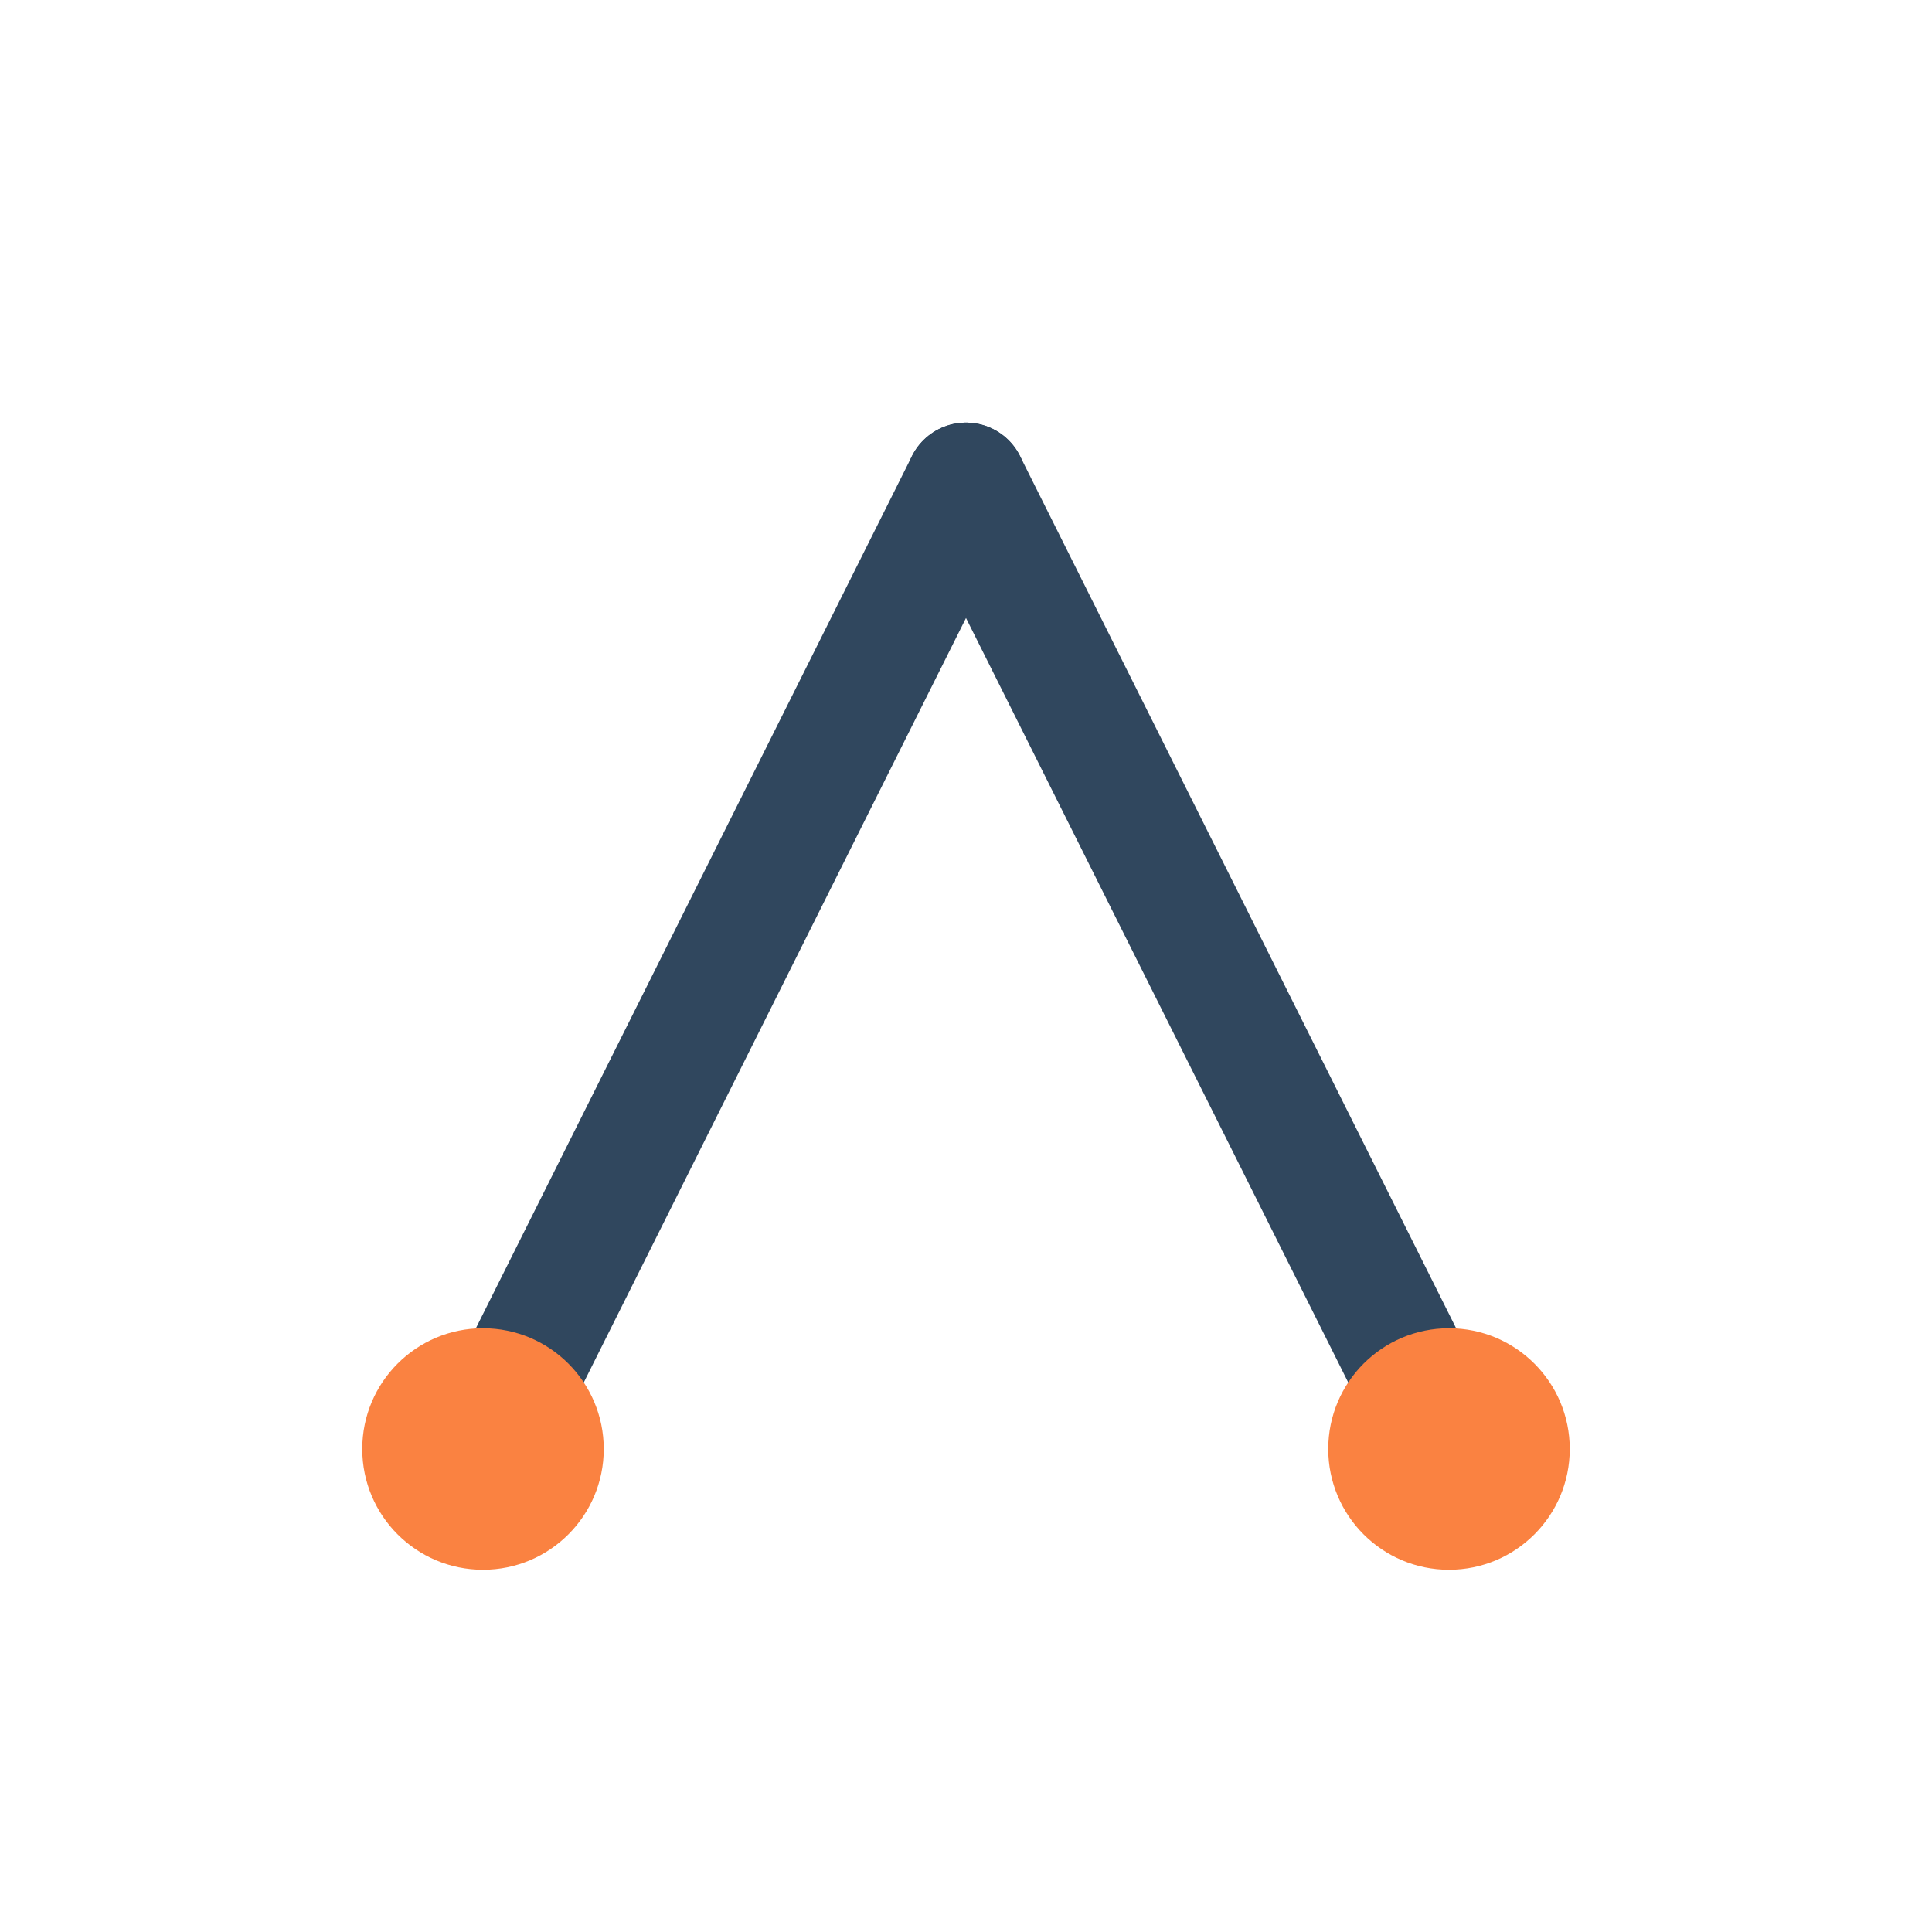
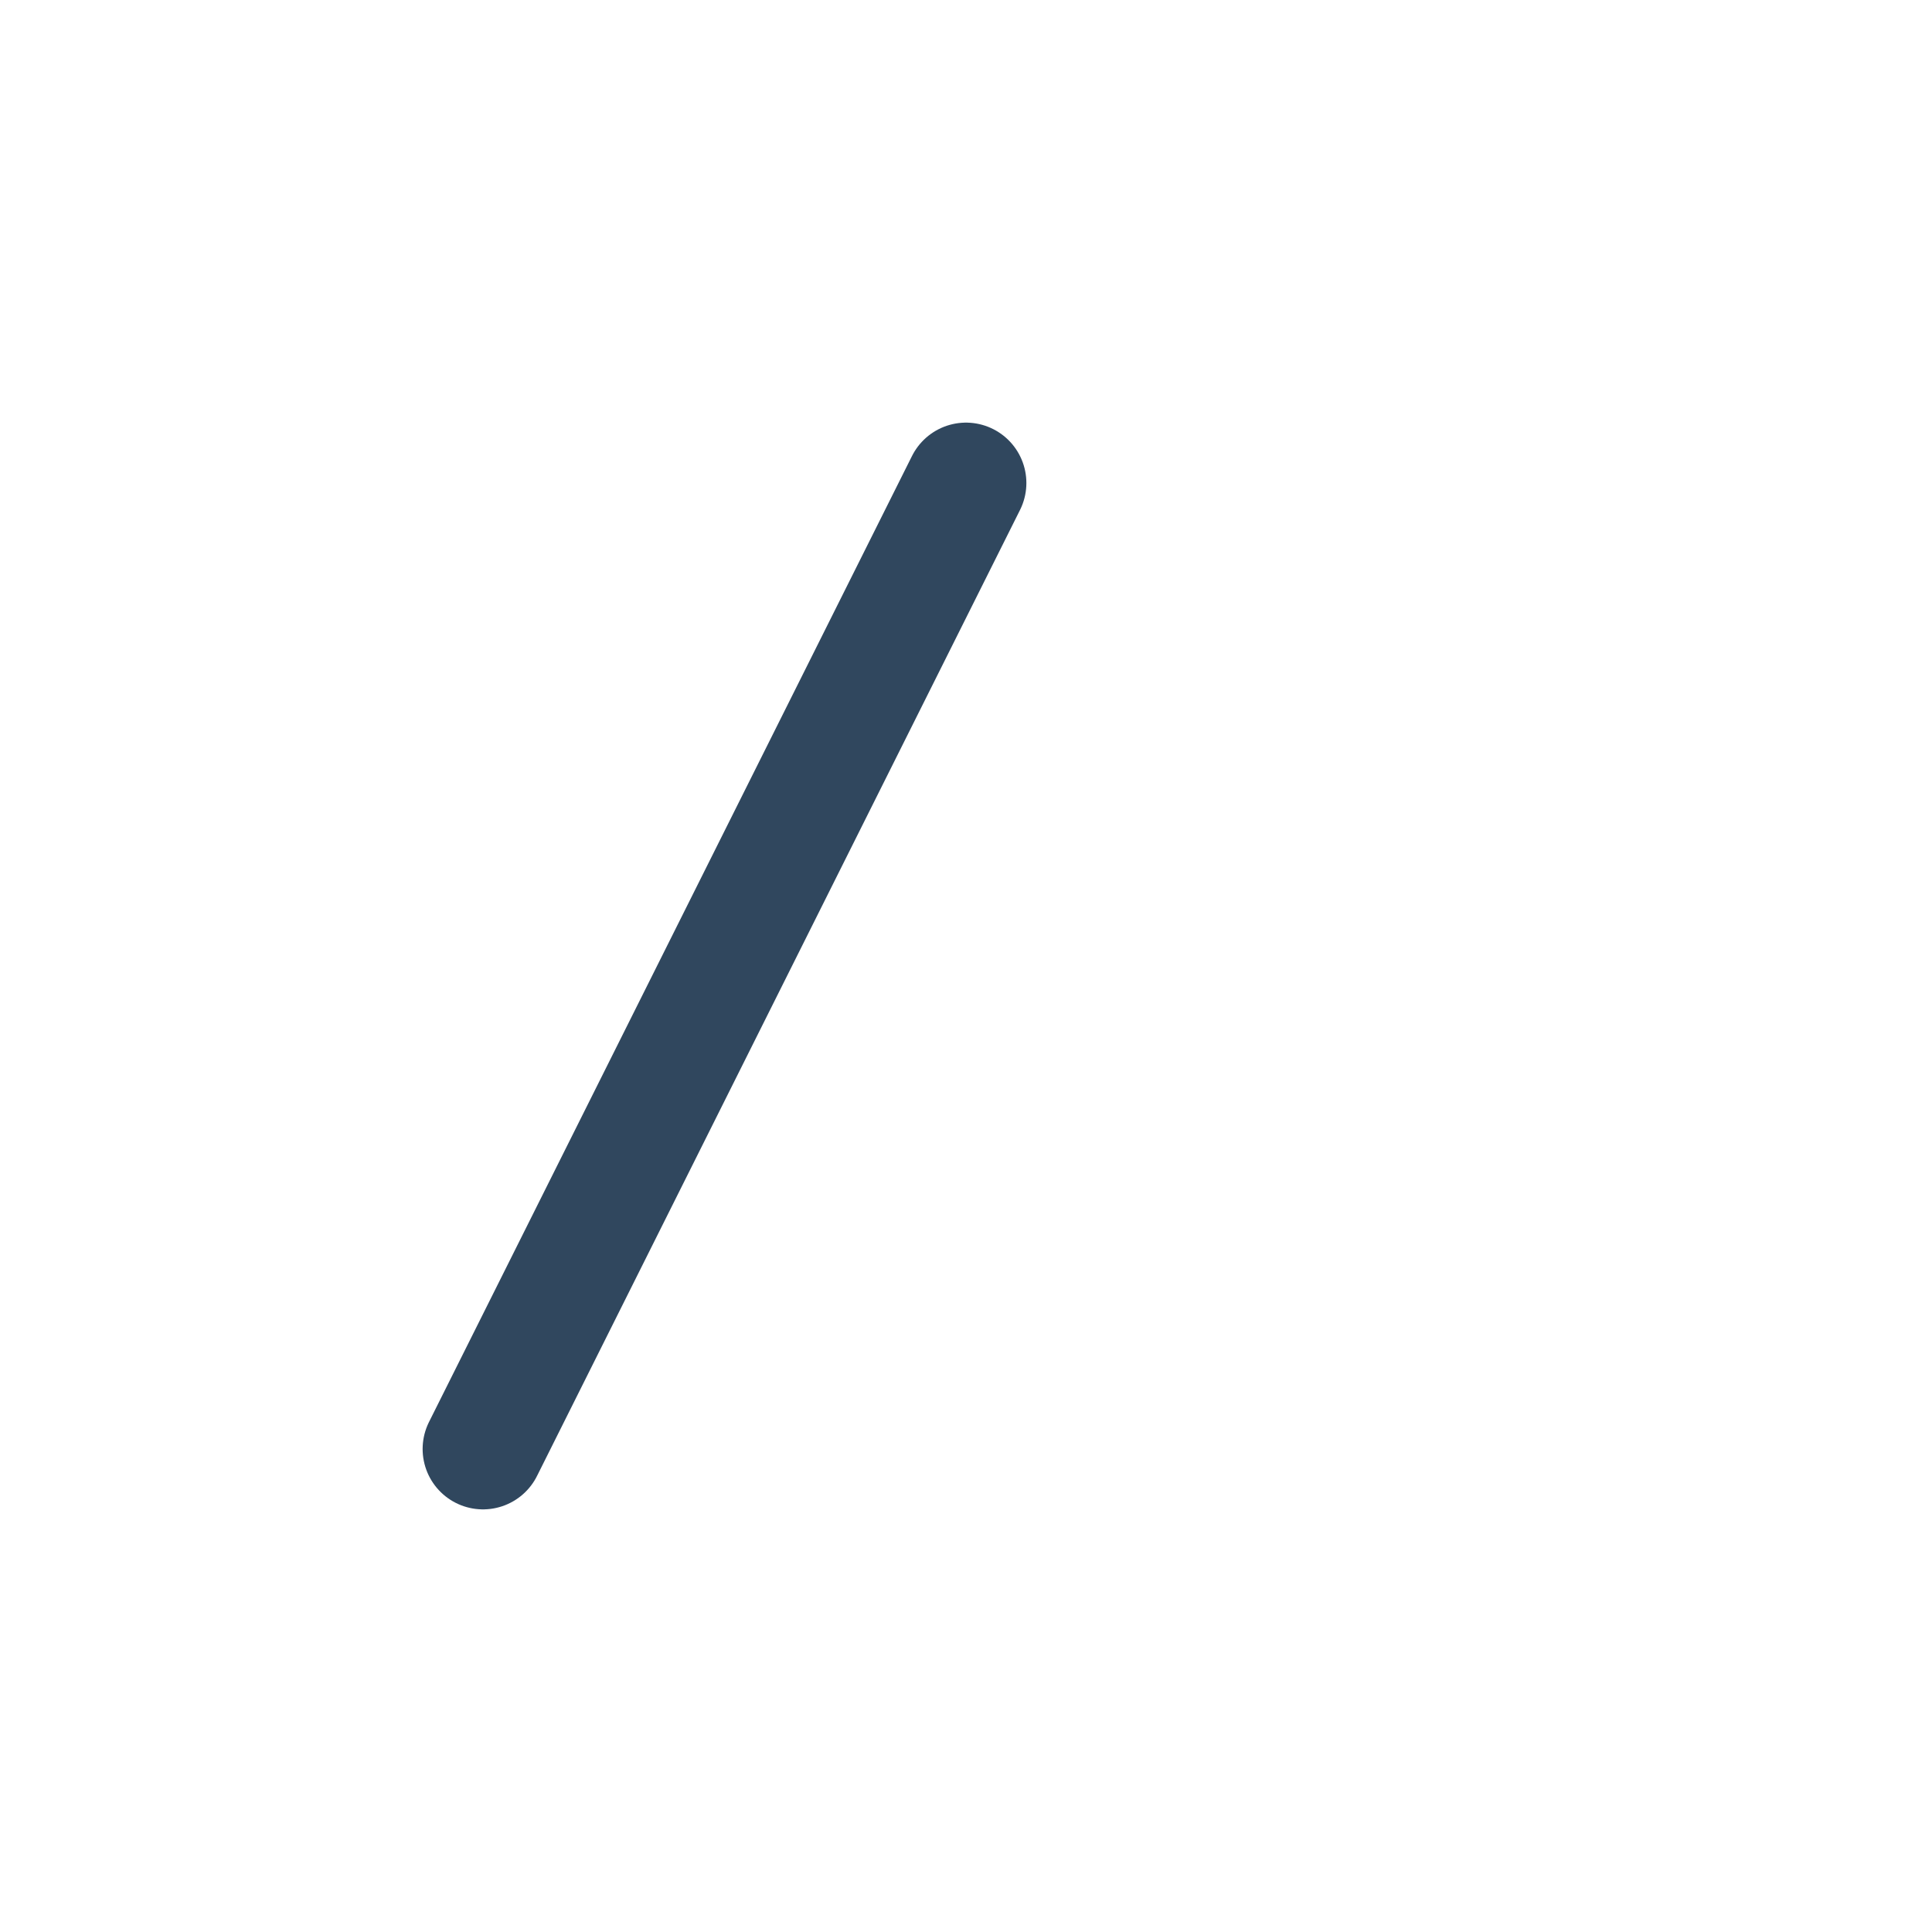
<svg xmlns="http://www.w3.org/2000/svg" width="32" height="32" viewBox="0 0 32 32">
  <g stroke="#30475E" stroke-width="2" stroke-linecap="round">
    <path d="M8 24l8-16" />
-     <path d="M24 24l-8-16" />
  </g>
-   <circle cx="8" cy="24" r="2" fill="#FA8241" />
-   <circle cx="24" cy="24" r="2" fill="#FA8241" />
</svg>